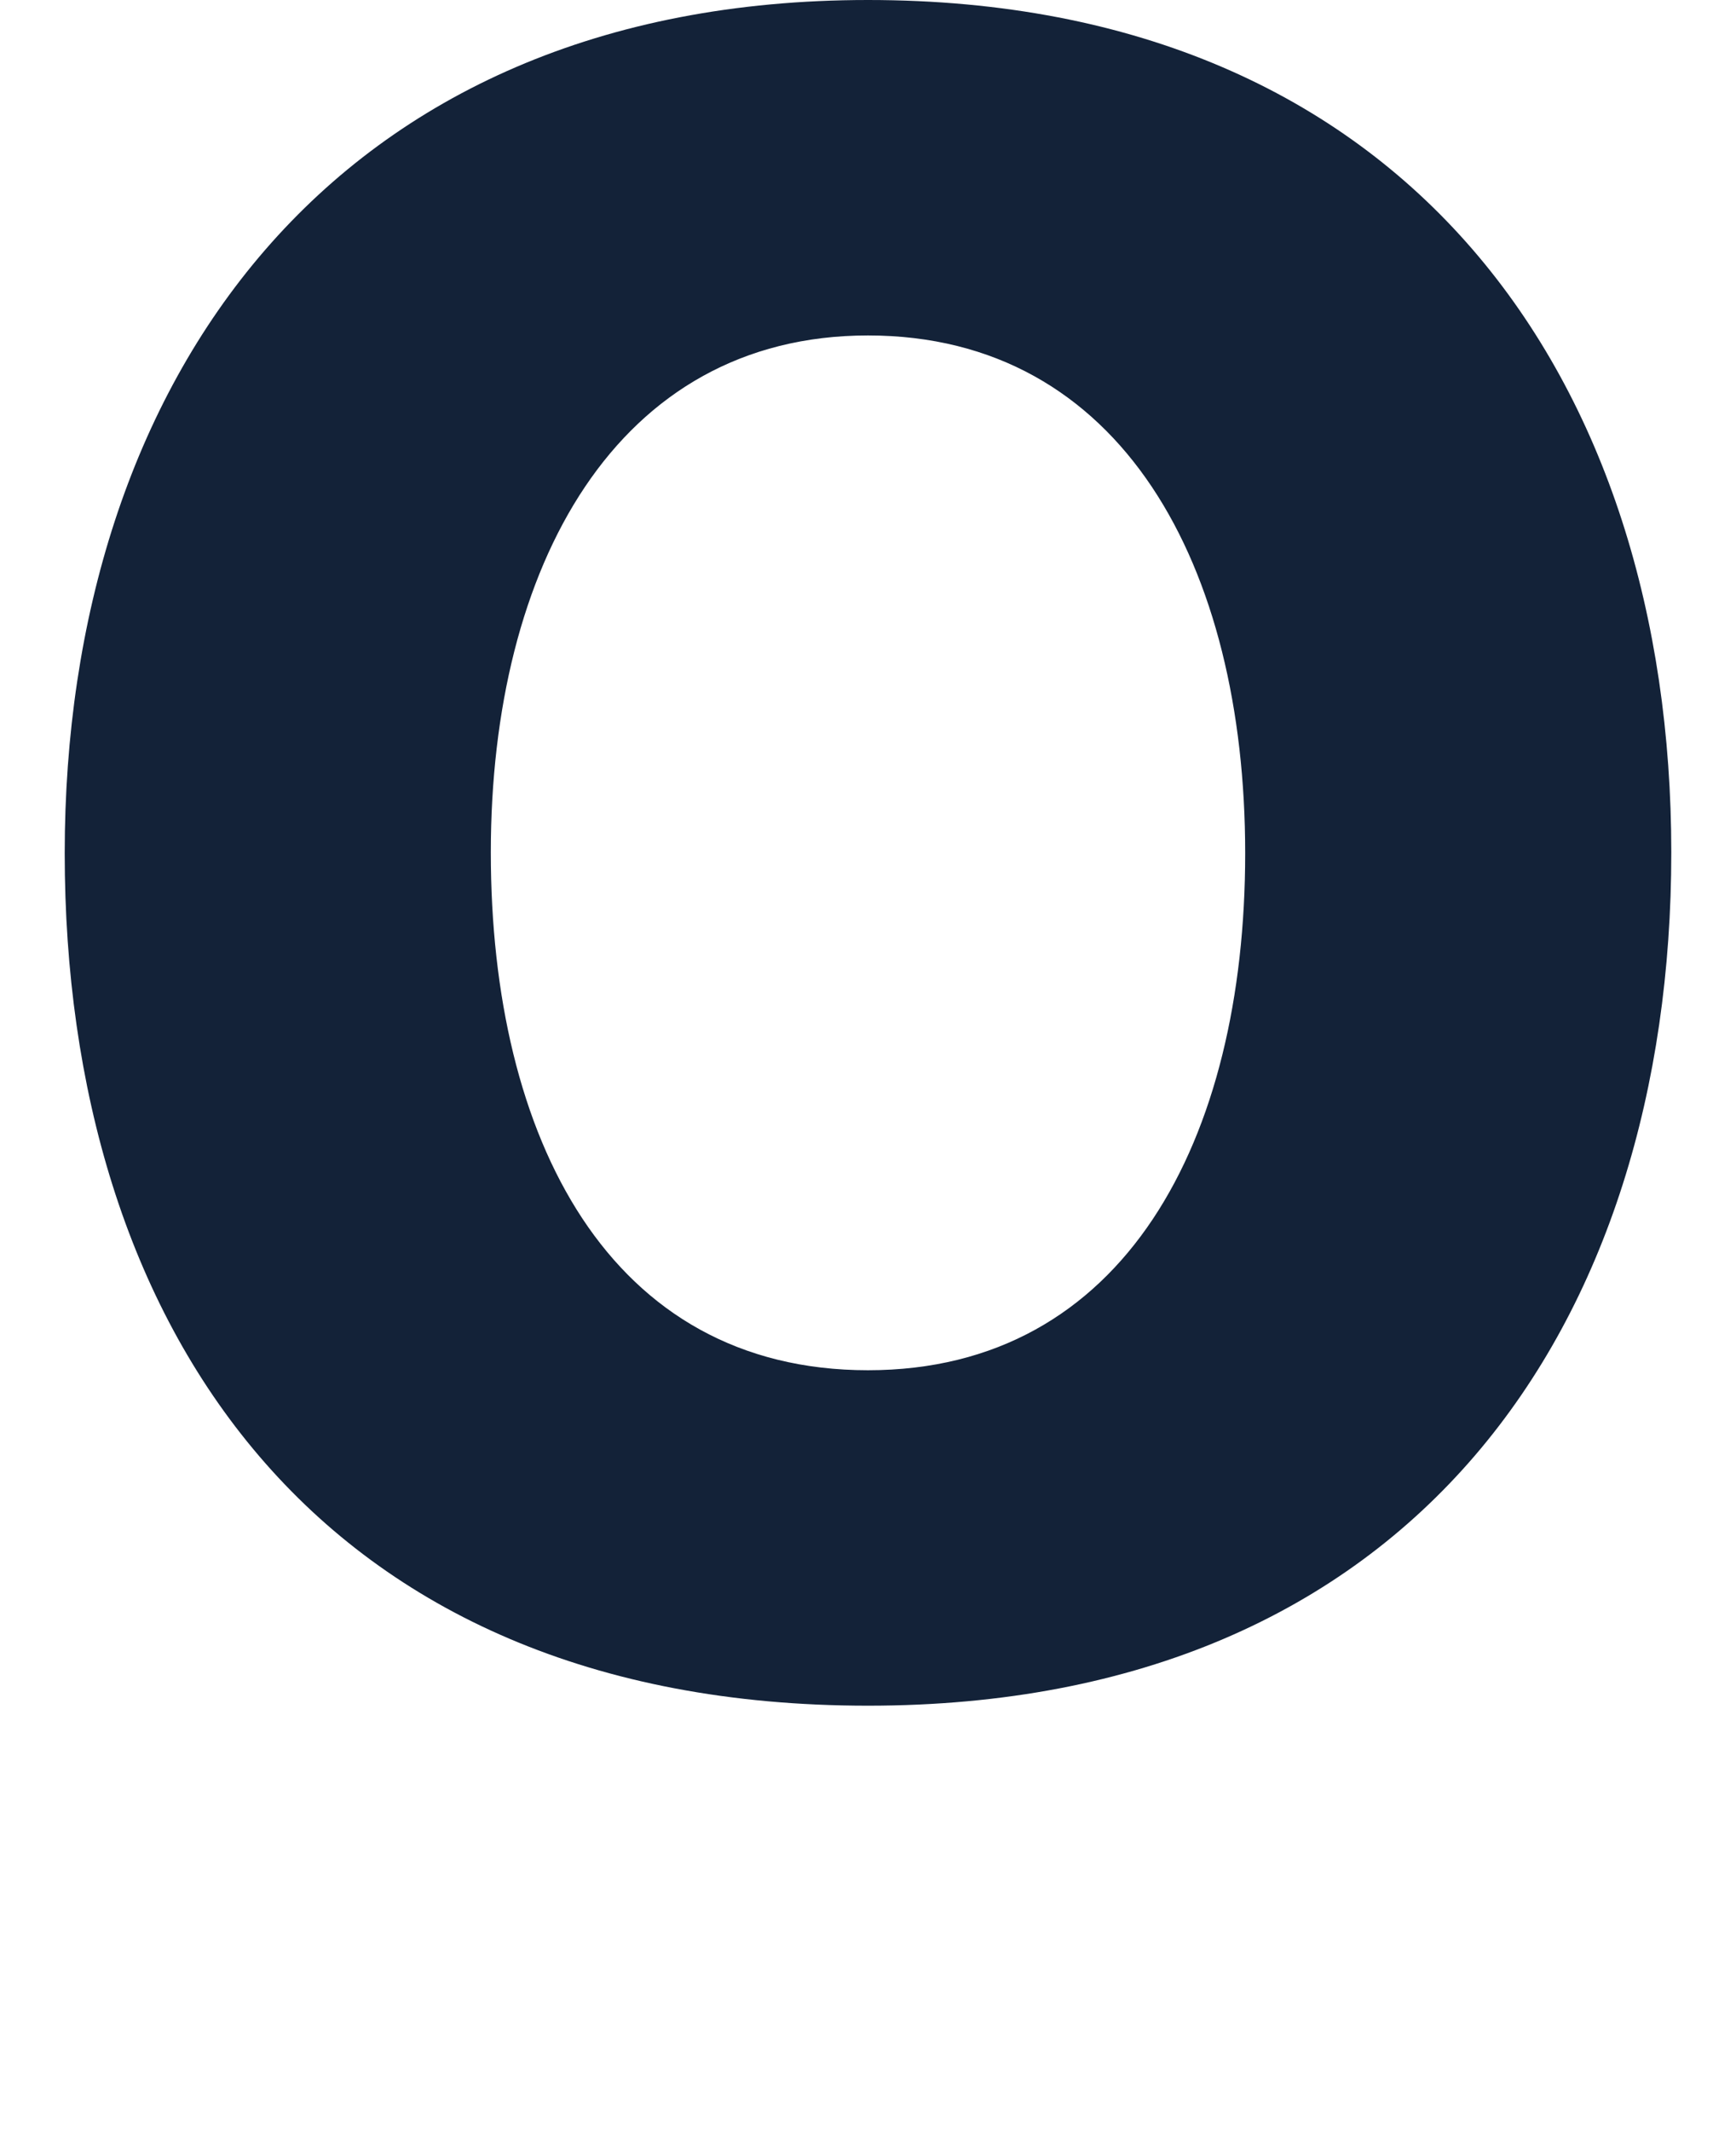
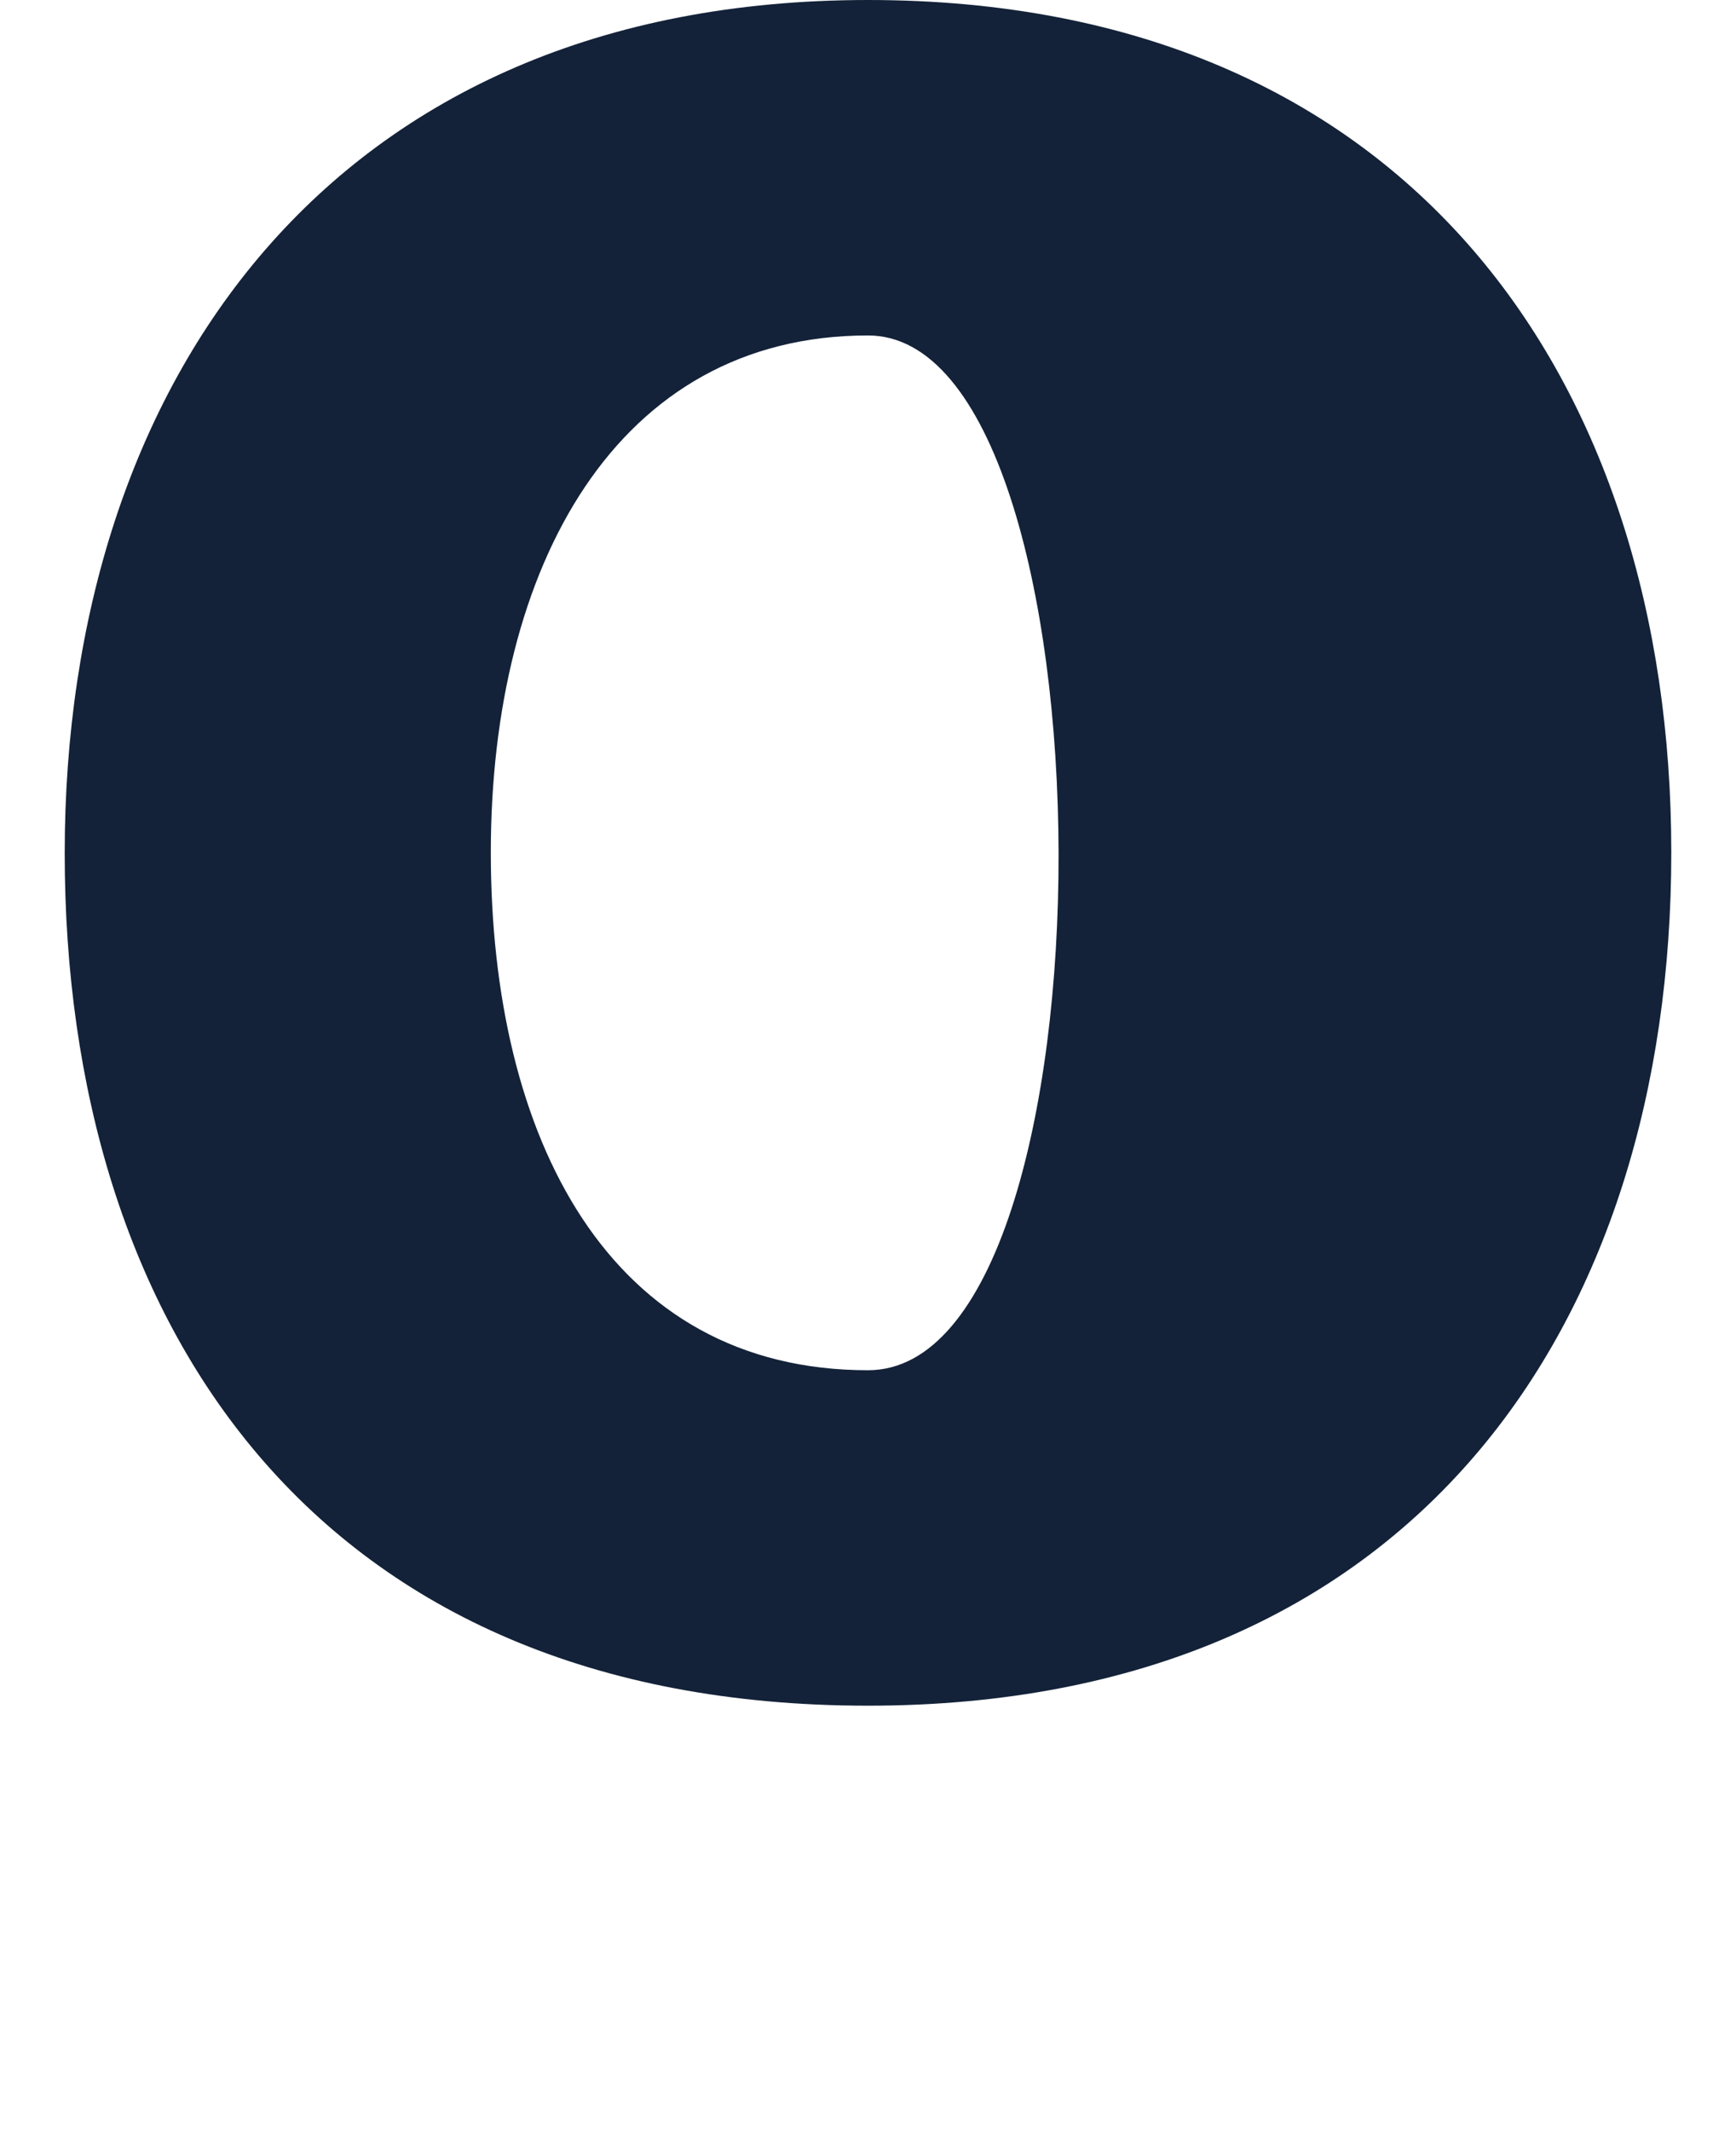
<svg xmlns="http://www.w3.org/2000/svg" version="1.1" id="Layer_1" x="0px" y="0px" viewBox="0 0 220 270" style="enable-background:new 0 0 220 270;" xml:space="preserve">
  <style type="text/css">
	.st0{fill:#132238;}
</style>
-   <path class="st0" d="M110,0C42,0,8.2,48.4,8.2,108.1s31.8,108,101.8,108c69.3,0,101.8-48.4,101.8-108.1S178.6,0,110,0z M110,173.6  c-32.8,0-47.8-29.4-47.8-65.6S78.1,42.5,110,42.5c32.2,0,47.8,29.3,47.8,65.6S142.5,173.6,110,173.6z" />
+   <path class="st0" d="M110,0C42,0,8.2,48.4,8.2,108.1s31.8,108,101.8,108c69.3,0,101.8-48.4,101.8-108.1S178.6,0,110,0z M110,173.6  c-32.8,0-47.8-29.4-47.8-65.6S78.1,42.5,110,42.5S142.5,173.6,110,173.6z" />
</svg>